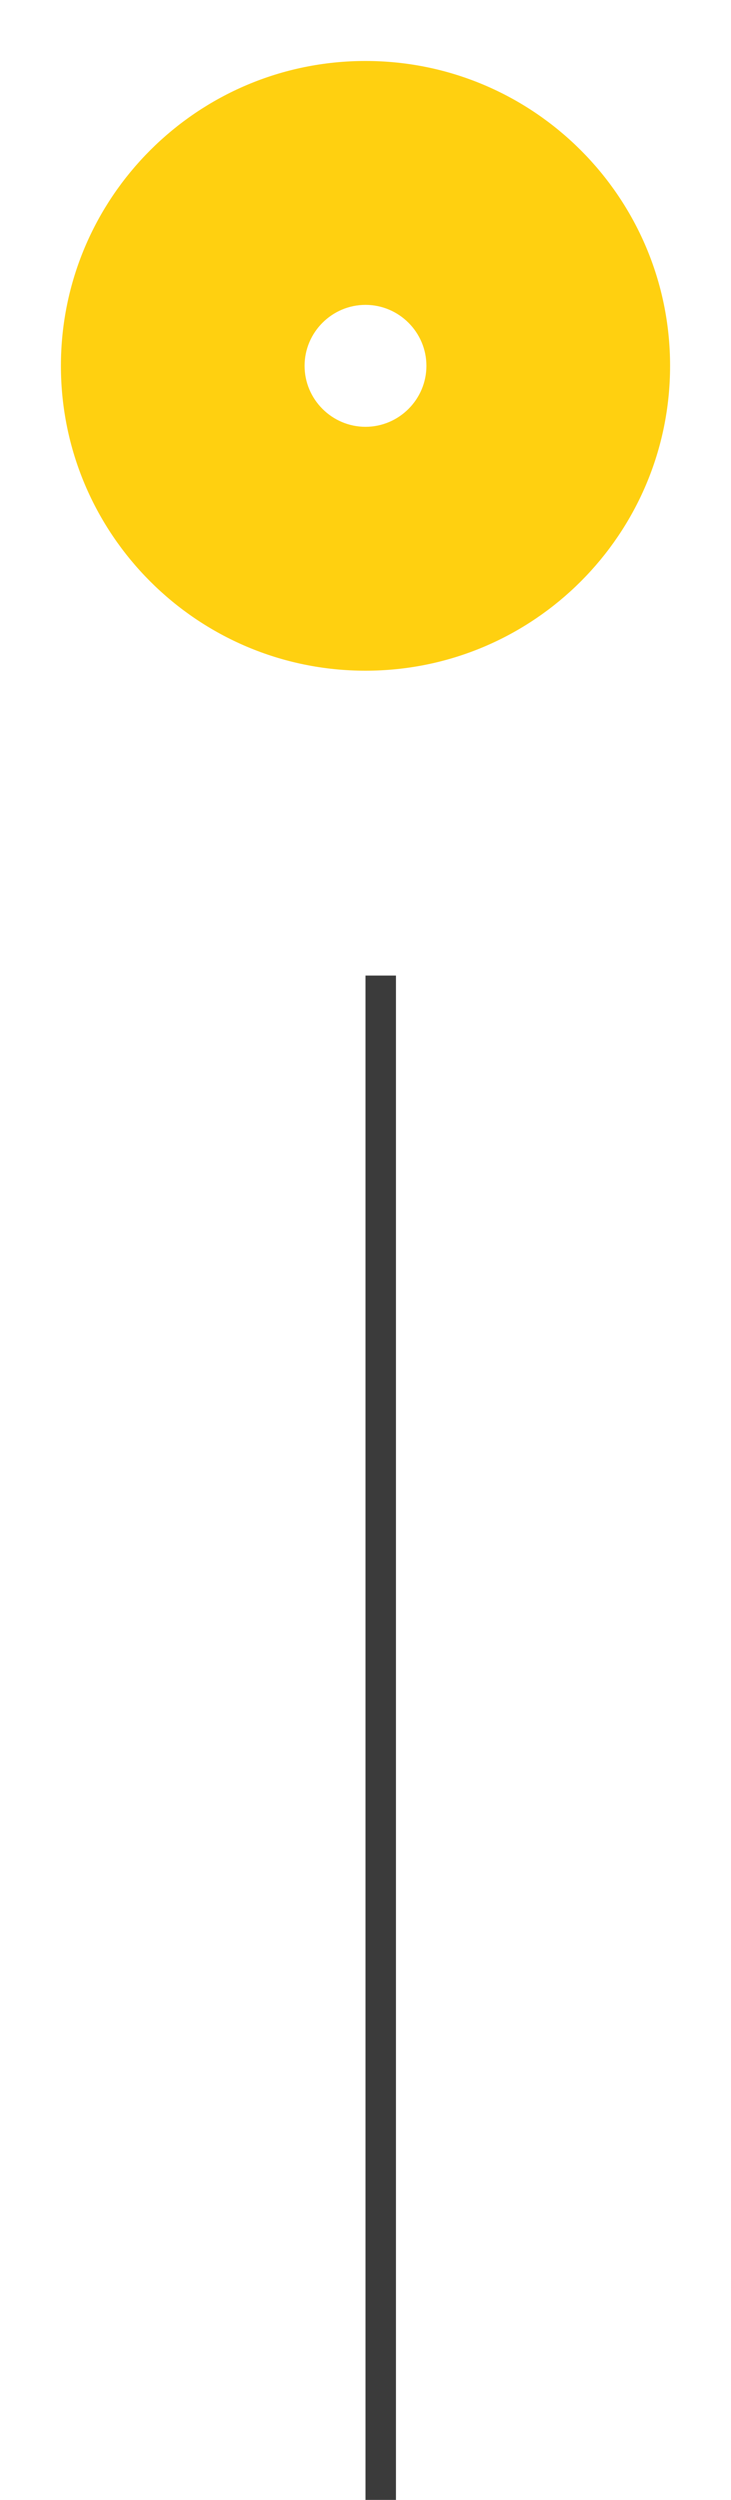
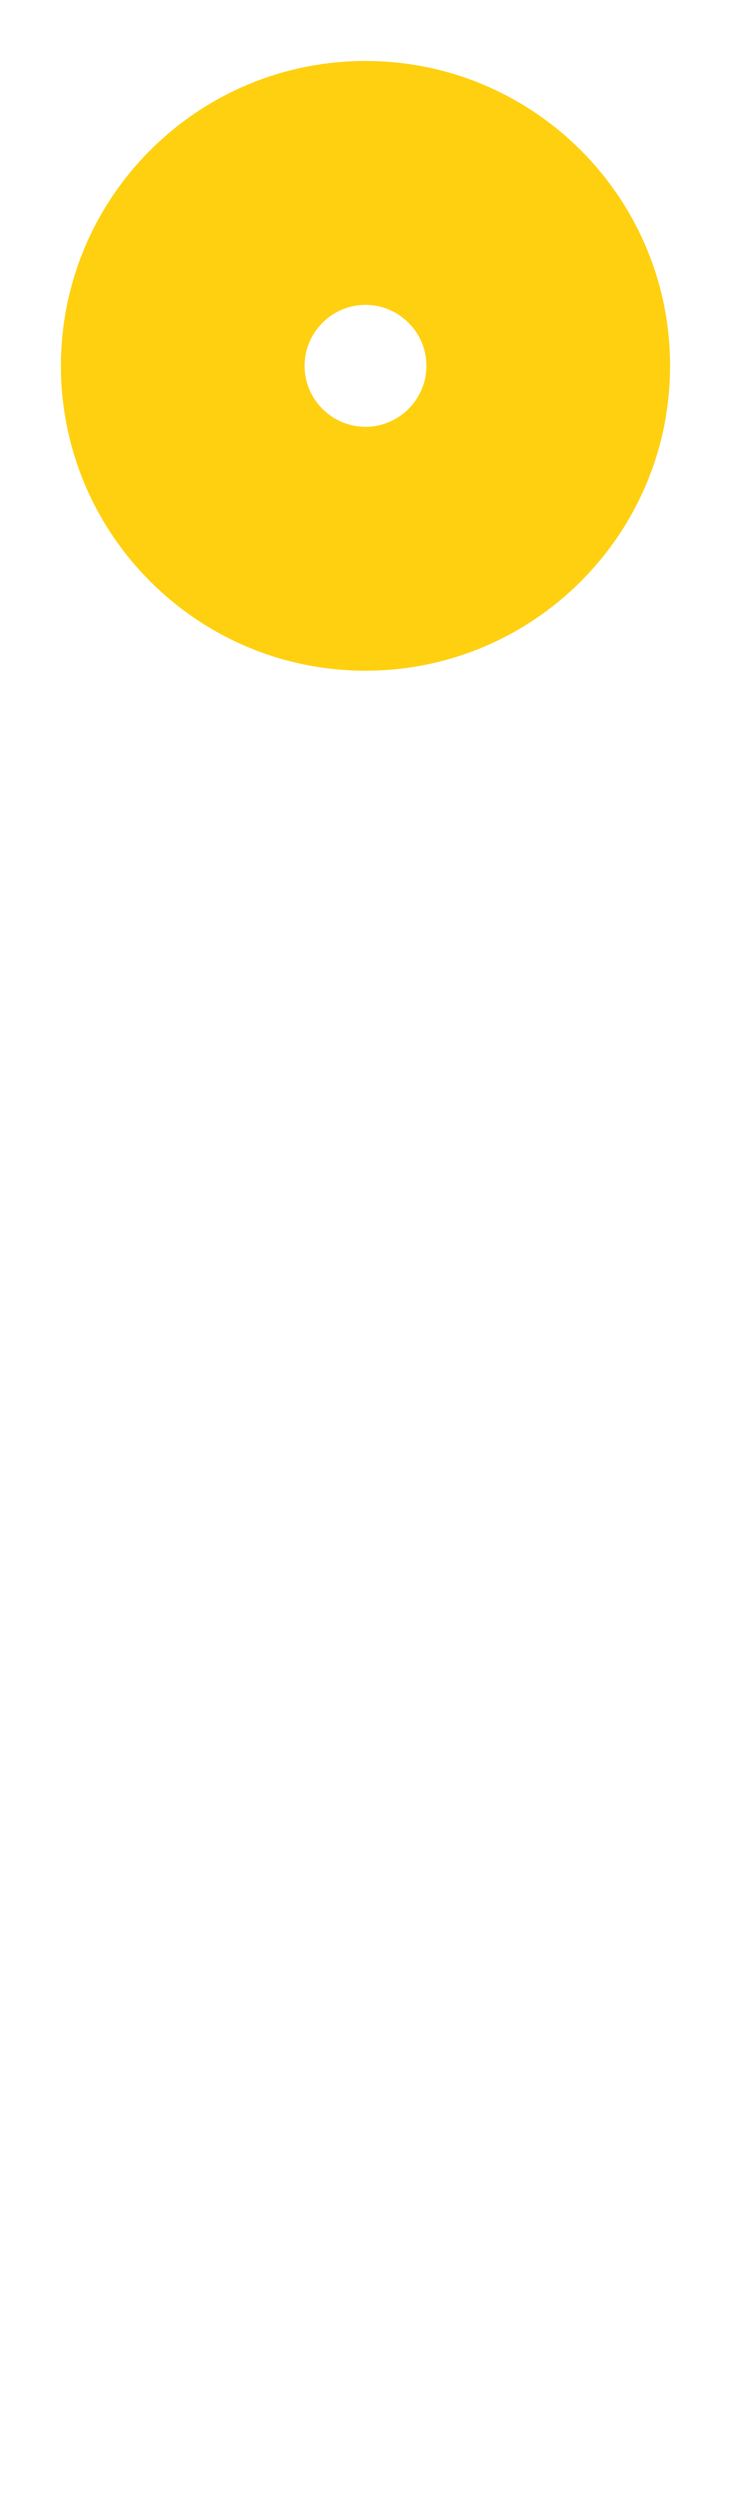
<svg xmlns="http://www.w3.org/2000/svg" width="48" height="164" viewBox="0 0 48 164" fill="none">
  <g clip-path="url(#clip0_2378_1562)">
    <path d="M24 4C35.04 4 44 12.96 44 24C44 35.04 35.04 44 24 44C12.96 44 4 35.04 4 24C4 12.96 12.96 4 24 4ZM24 20C21.8 20 20 21.8 20 24C20 26.2 21.8 28 24 28C26.2 28 28 26.2 28 24C28 21.8 26.2 20 24 20Z" fill="#FFD010" />
  </g>
-   <line x1="25" y1="64" x2="25" y2="164" stroke="#3B3B3B" stroke-width="2" />
  <defs>
    <clipPath id="clip0_2378_1562">
      <rect width="48" height="48" fill="white" />
    </clipPath>
  </defs>
</svg>